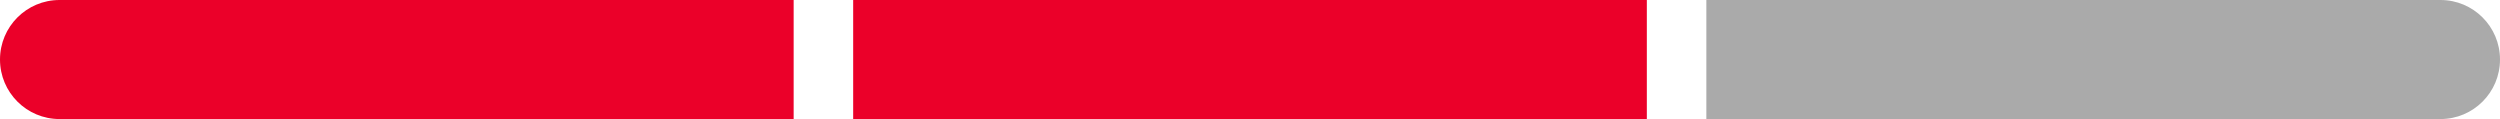
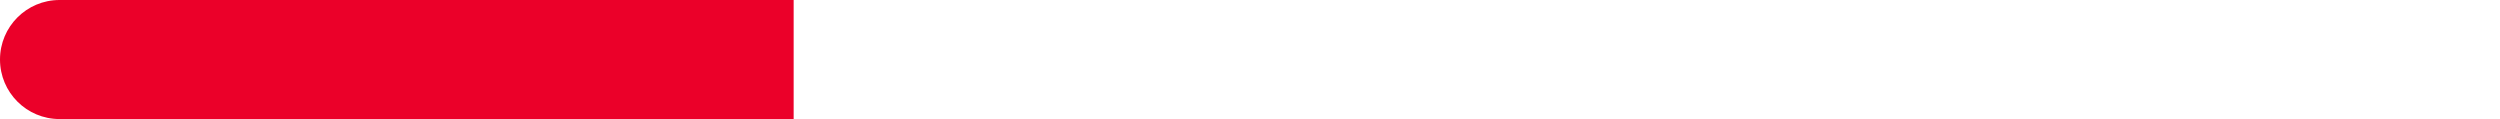
<svg xmlns="http://www.w3.org/2000/svg" width="252px" height="12px" viewBox="0 0 252 12" version="1.1">
  <title>EDG_meter_s</title>
  <desc>Created with Sketch.</desc>
  <defs />
  <g id="Evergreen-CTD" stroke="none" stroke-width="1" fill="none" fill-rule="evenodd">
    <g id="myLT-&gt;-Programs-&gt;-Yoga-&gt;-XL-≥1200px-Copy-55" transform="translate(-136, -1769)" fill-rule="nonzero">
      <g id="Cards" transform="translate(136, 1577)">
        <g id="Group">
          <g id="Card" transform="translate(0, 156)">
            <g id="Group">
              <g id="Copy">
                <g id="Headings">
                  <g id="EDG_meter_s" transform="translate(0, 36)">
                    <path d="M6,0 L80,0 L80,12 L6,12 C2.686,12 4.05812251e-16,9.314 0,6 L0,6 C-4.05812251e-16,2.686 2.686,6.08718376e-16 6,0 Z" id="Rectangle-4" fill="#EB0029" />
-                     <path d="M178,0 L252,0 L252,12 L178,12 C174.686,12 172,9.314 172,6 L172,6 C172,2.686 174.686,6.08718376e-16 178,0 Z" id="Rectangle-4-Copy-2" fill="#AAAAAA" transform="translate(212, 6) rotate(-180) translate(-212, -6) " />
-                     <rect id="Rectangle-5" fill="#EB0029" x="86" y="0" width="80" height="12" />
                  </g>
                </g>
              </g>
            </g>
          </g>
        </g>
      </g>
    </g>
  </g>
</svg>